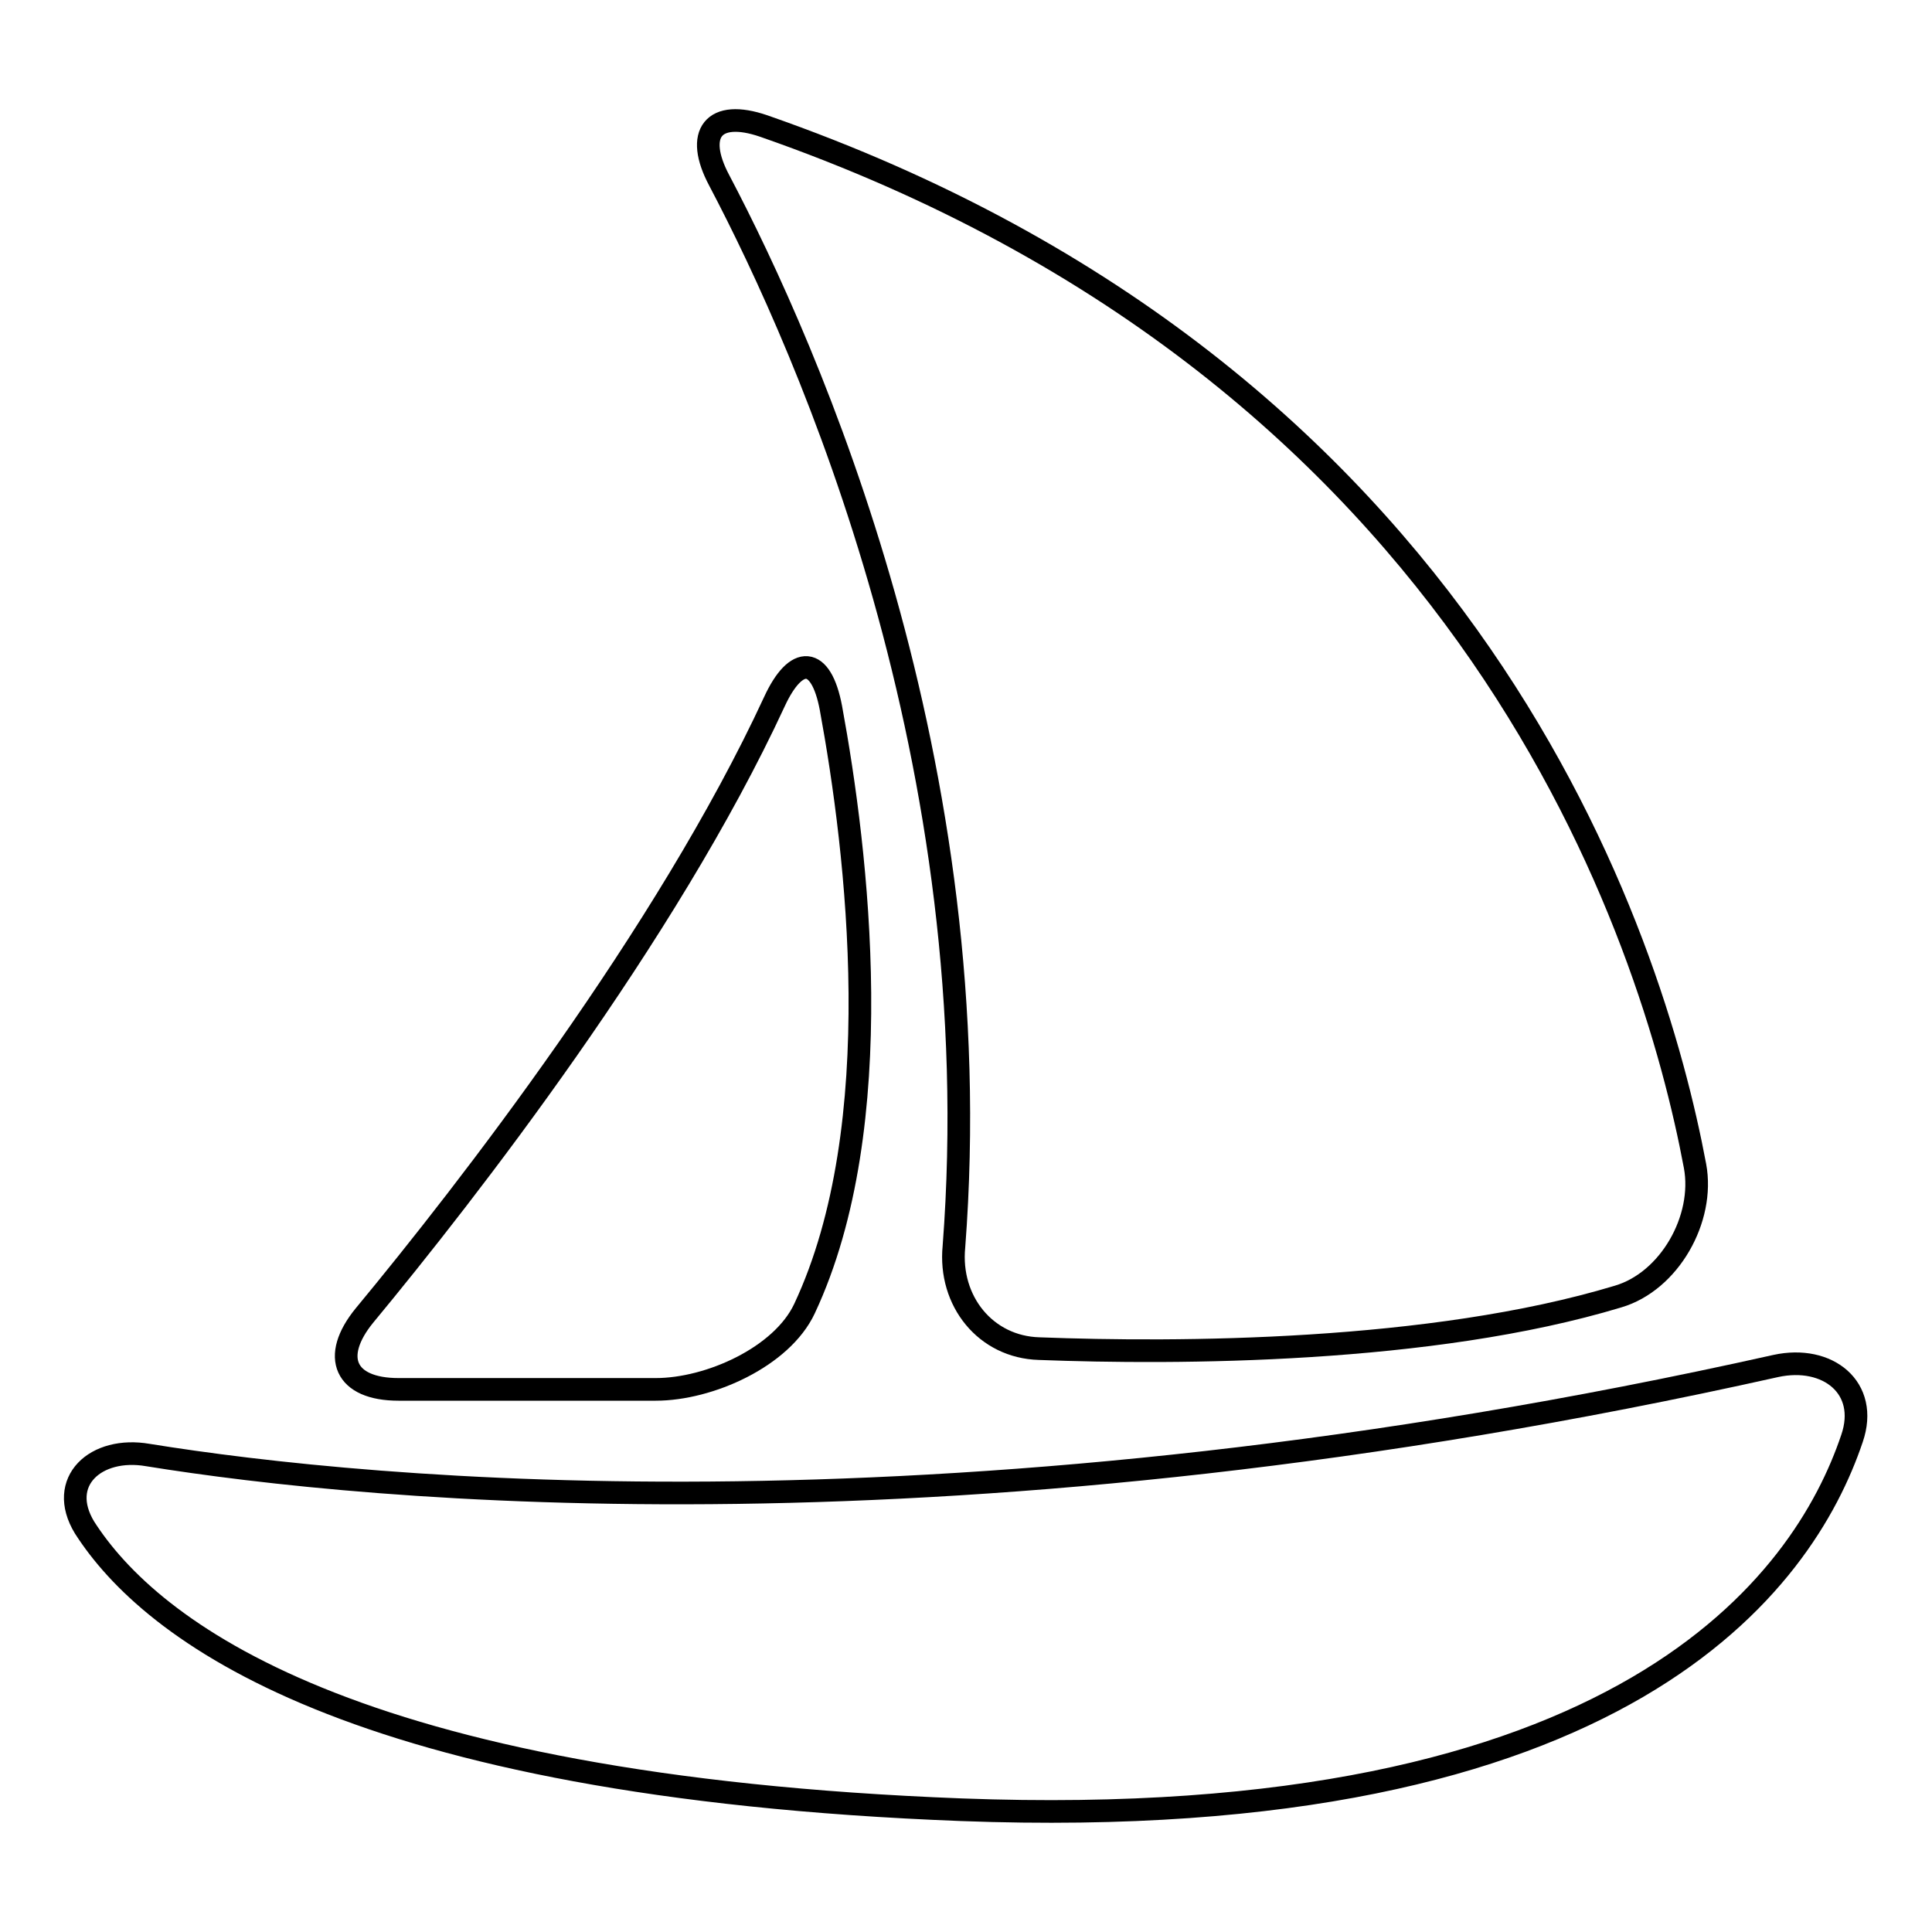
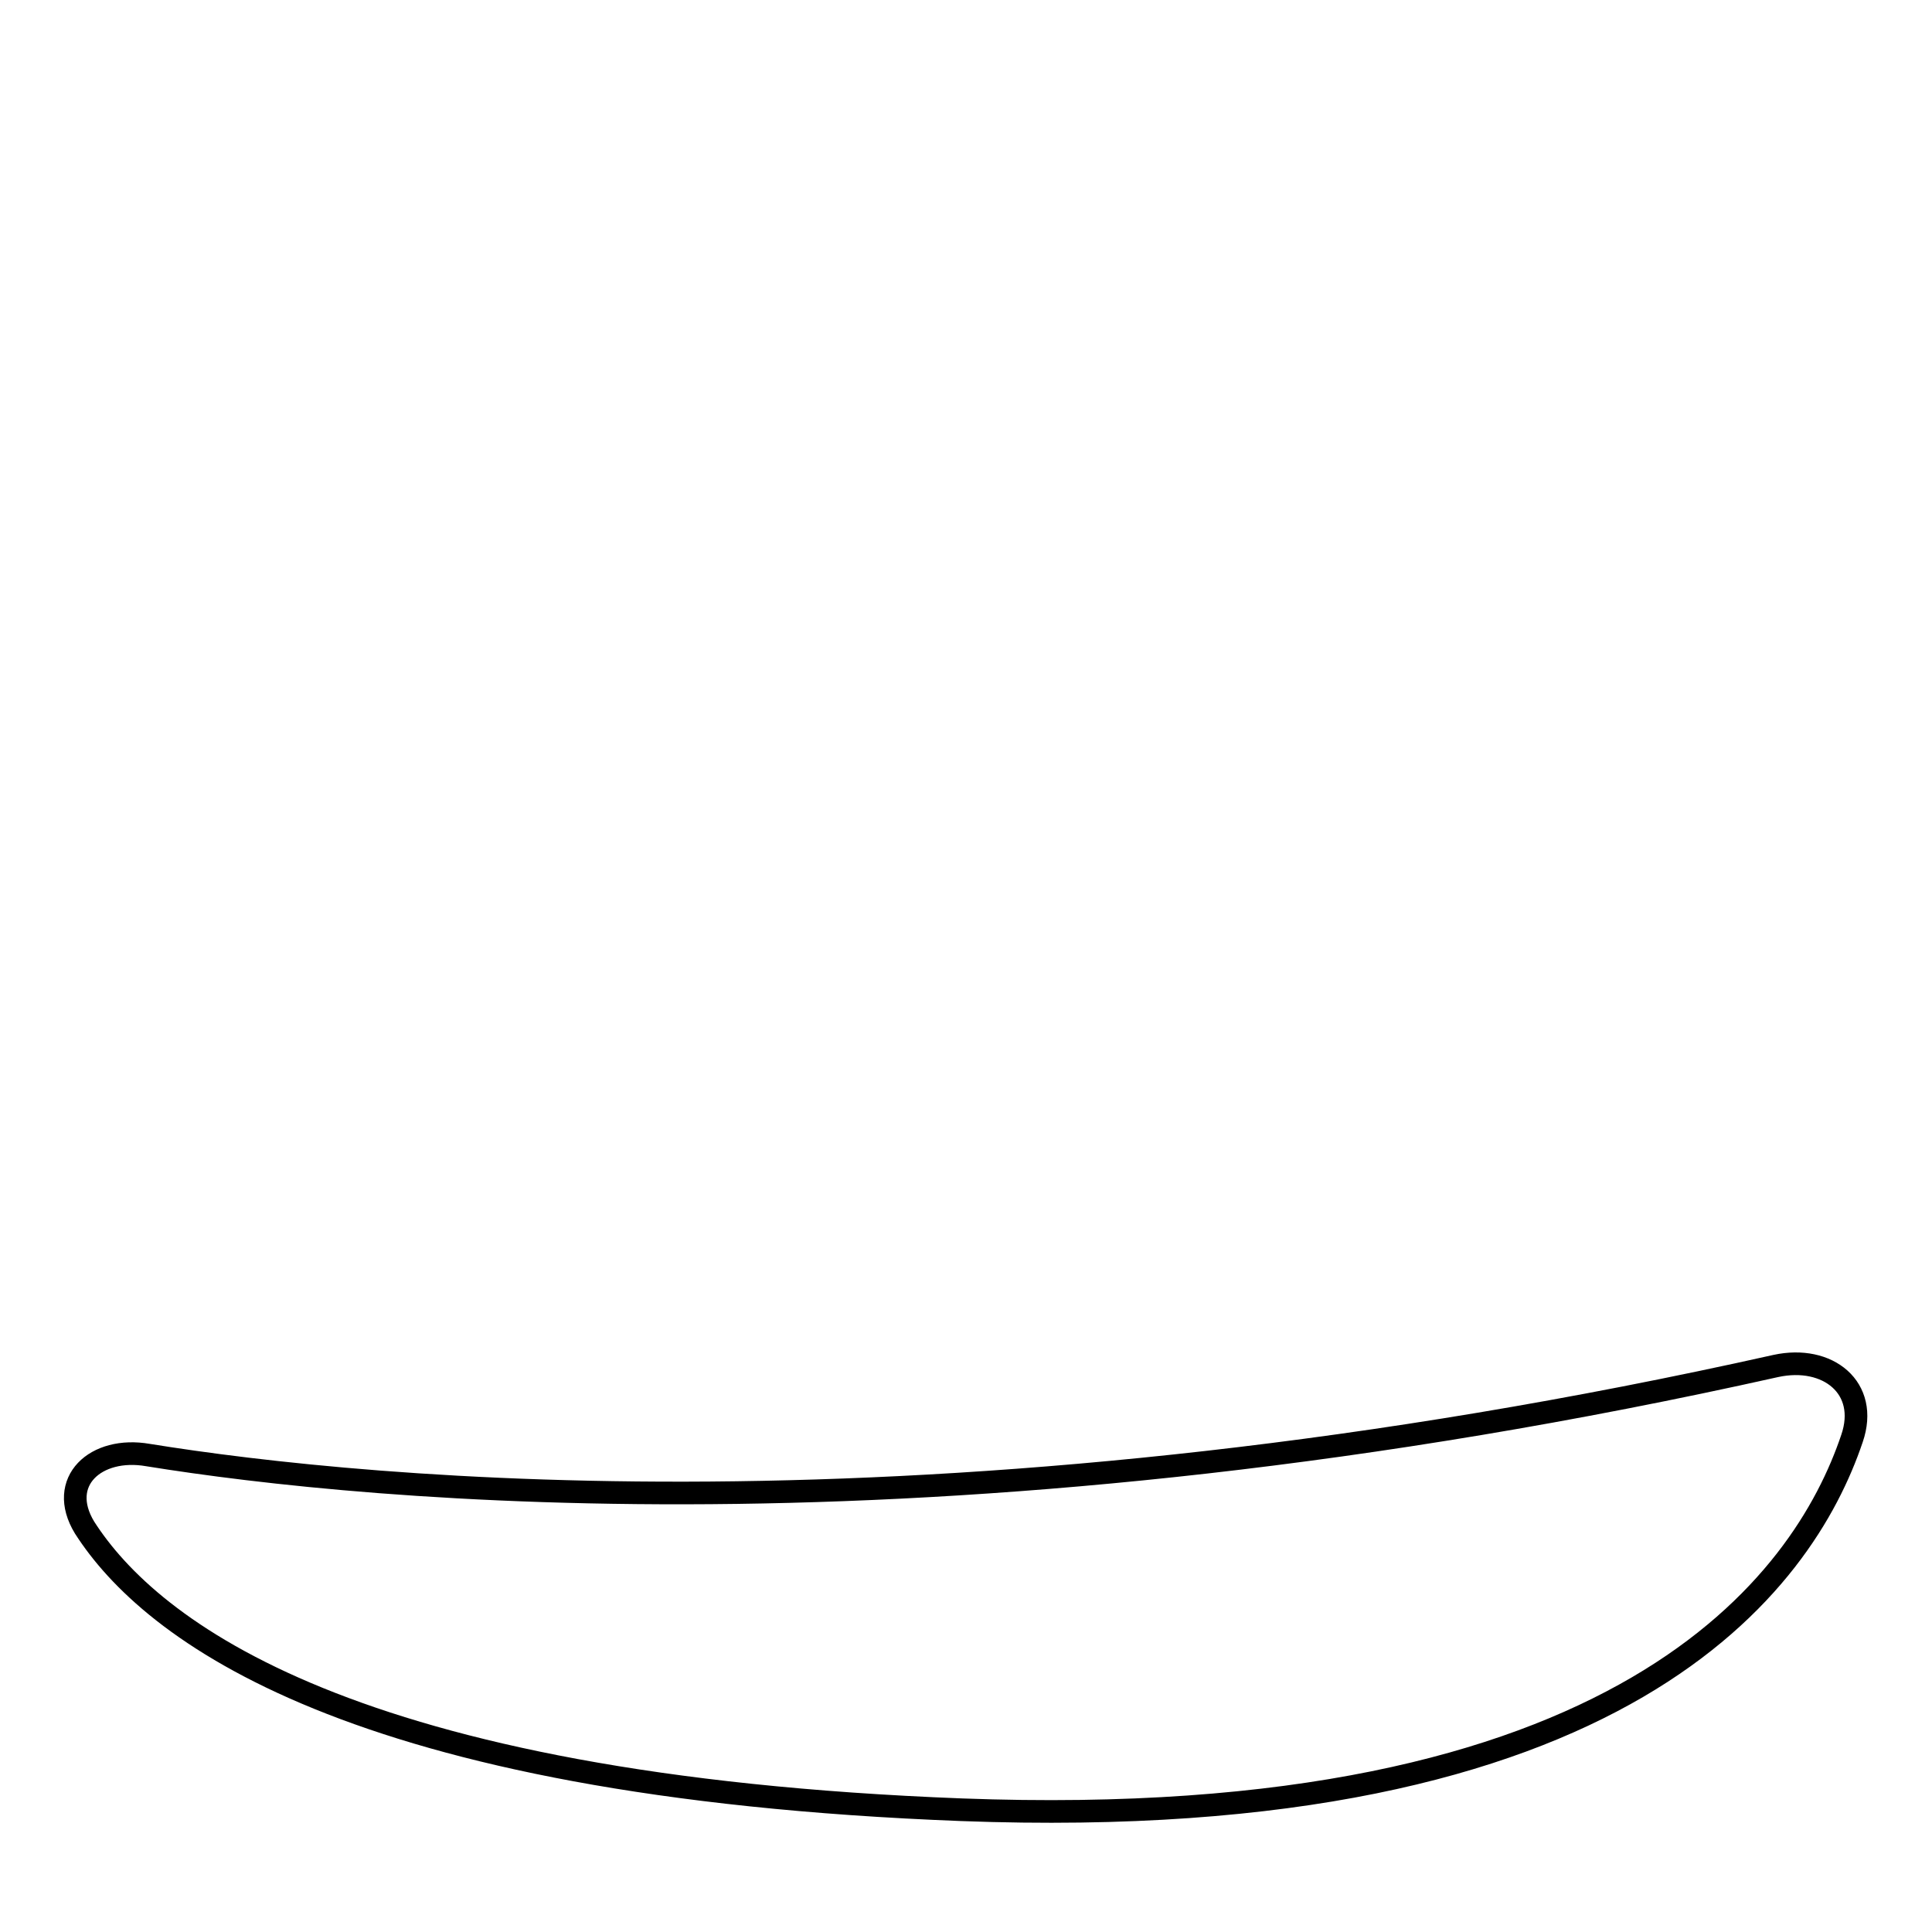
<svg xmlns="http://www.w3.org/2000/svg" version="1.1" x="0px" y="0px" viewBox="0 0 256 256" enable-background="new 0 0 256 256" xml:space="preserve">
  <g>
    <g>
      <g>
        <path stroke-width="3" fill-opacity="0" stroke="#000000" d="M19.6,192.8c29.1,4.7,107,12.5,215.7-11.8c6.9-1.5,12.4,2.9,10.1,9.6c-6.4,19-30.1,52.5-118,49.2c-81-3.1-107.5-23.8-116.2-37.4C7.5,196.3,12.7,191.6,19.6,192.8z" />
-         <path stroke-width="3" fill-opacity="0" stroke="#000000" d="M137.7,178.7c18.2,0.7,51.9,0.6,76.7-6.9c6.8-2,11.5-10.3,10.2-17.3c-5.6-29.9-29-104.9-123.4-137.8c-6.7-2.3-9.2,1-5.9,7.2c11.9,22.6,36,77.3,31.1,141.3C125.7,172.4,130.6,178.5,137.7,178.7z" />
-         <path stroke-width="3" fill-opacity="0" stroke="#000000" d="M110.1,93.8c3.5,19,7.9,55.3-3.5,79.6c-3,6.4-12.6,10.7-19.7,10.7H52.8c-7.1,0-9-4.3-4.5-9.8c13.5-16.3,40-50.4,54.3-81.3C105.5,86.7,108.8,86.9,110.1,93.8z" />
      </g>
      <g />
      <g />
      <g />
      <g />
      <g />
      <g />
      <g />
      <g />
      <g />
      <g />
      <g />
      <g />
      <g />
      <g />
      <g />
    </g>
  </g>
</svg>